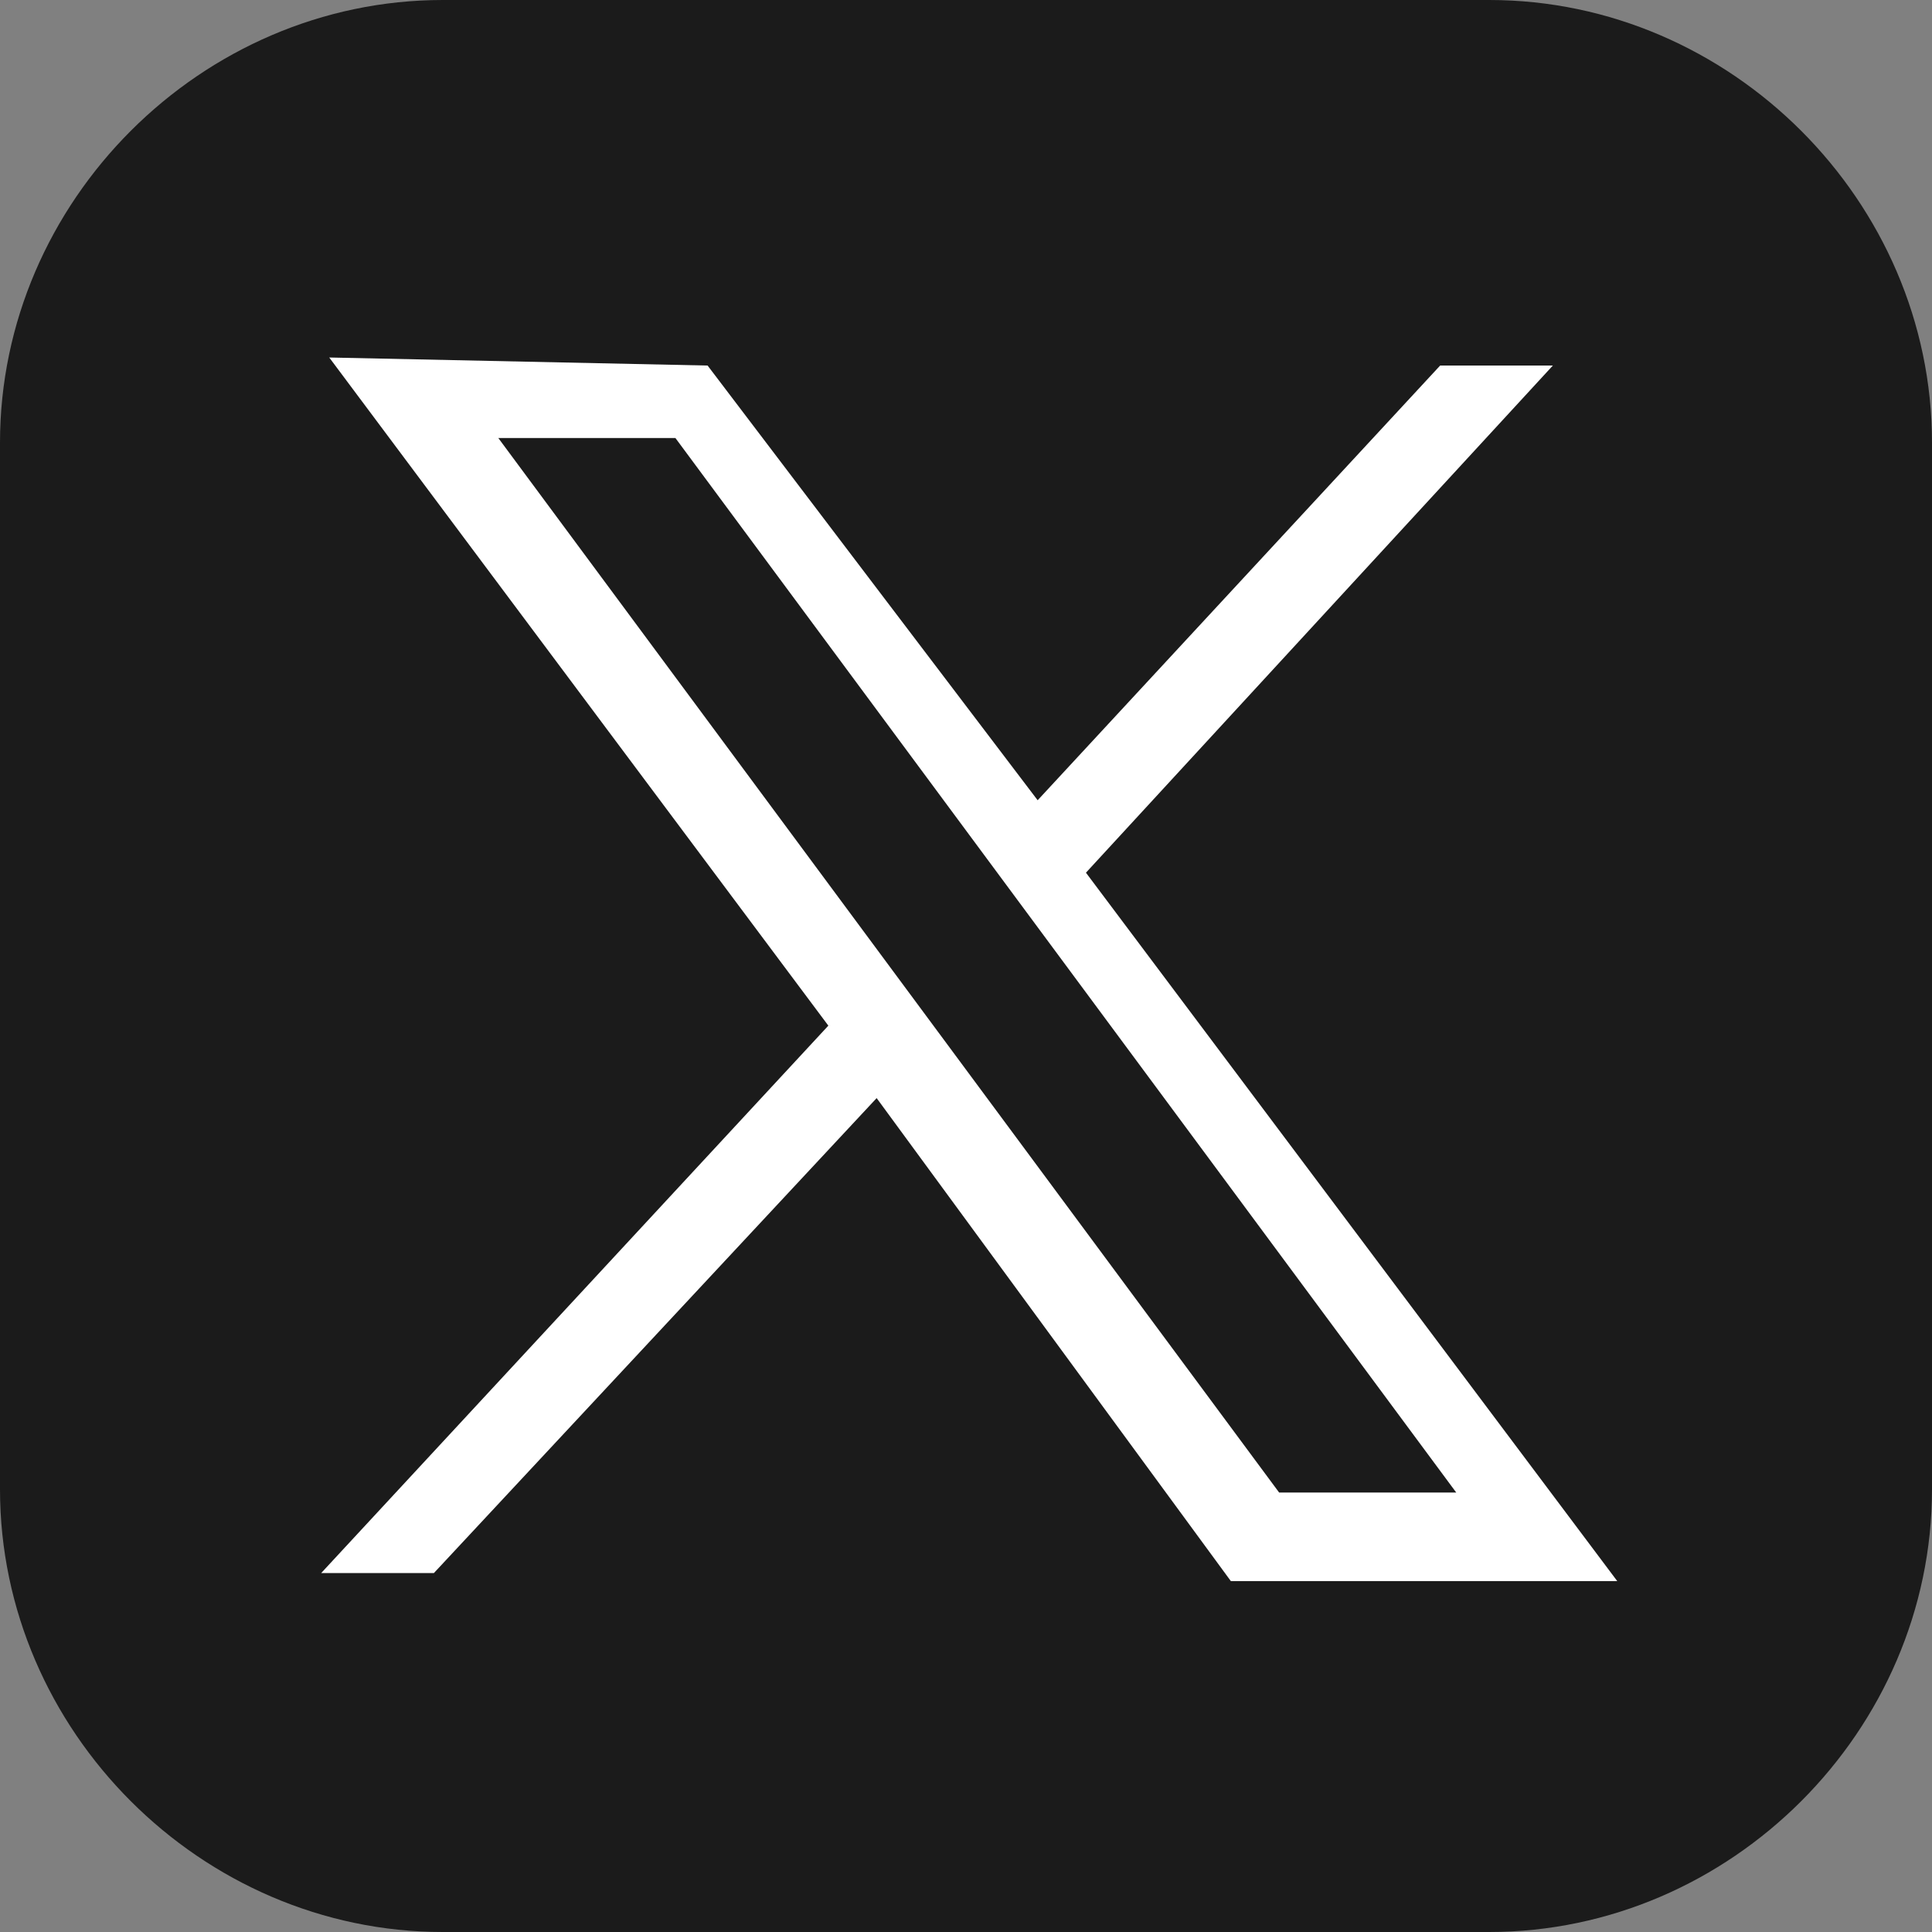
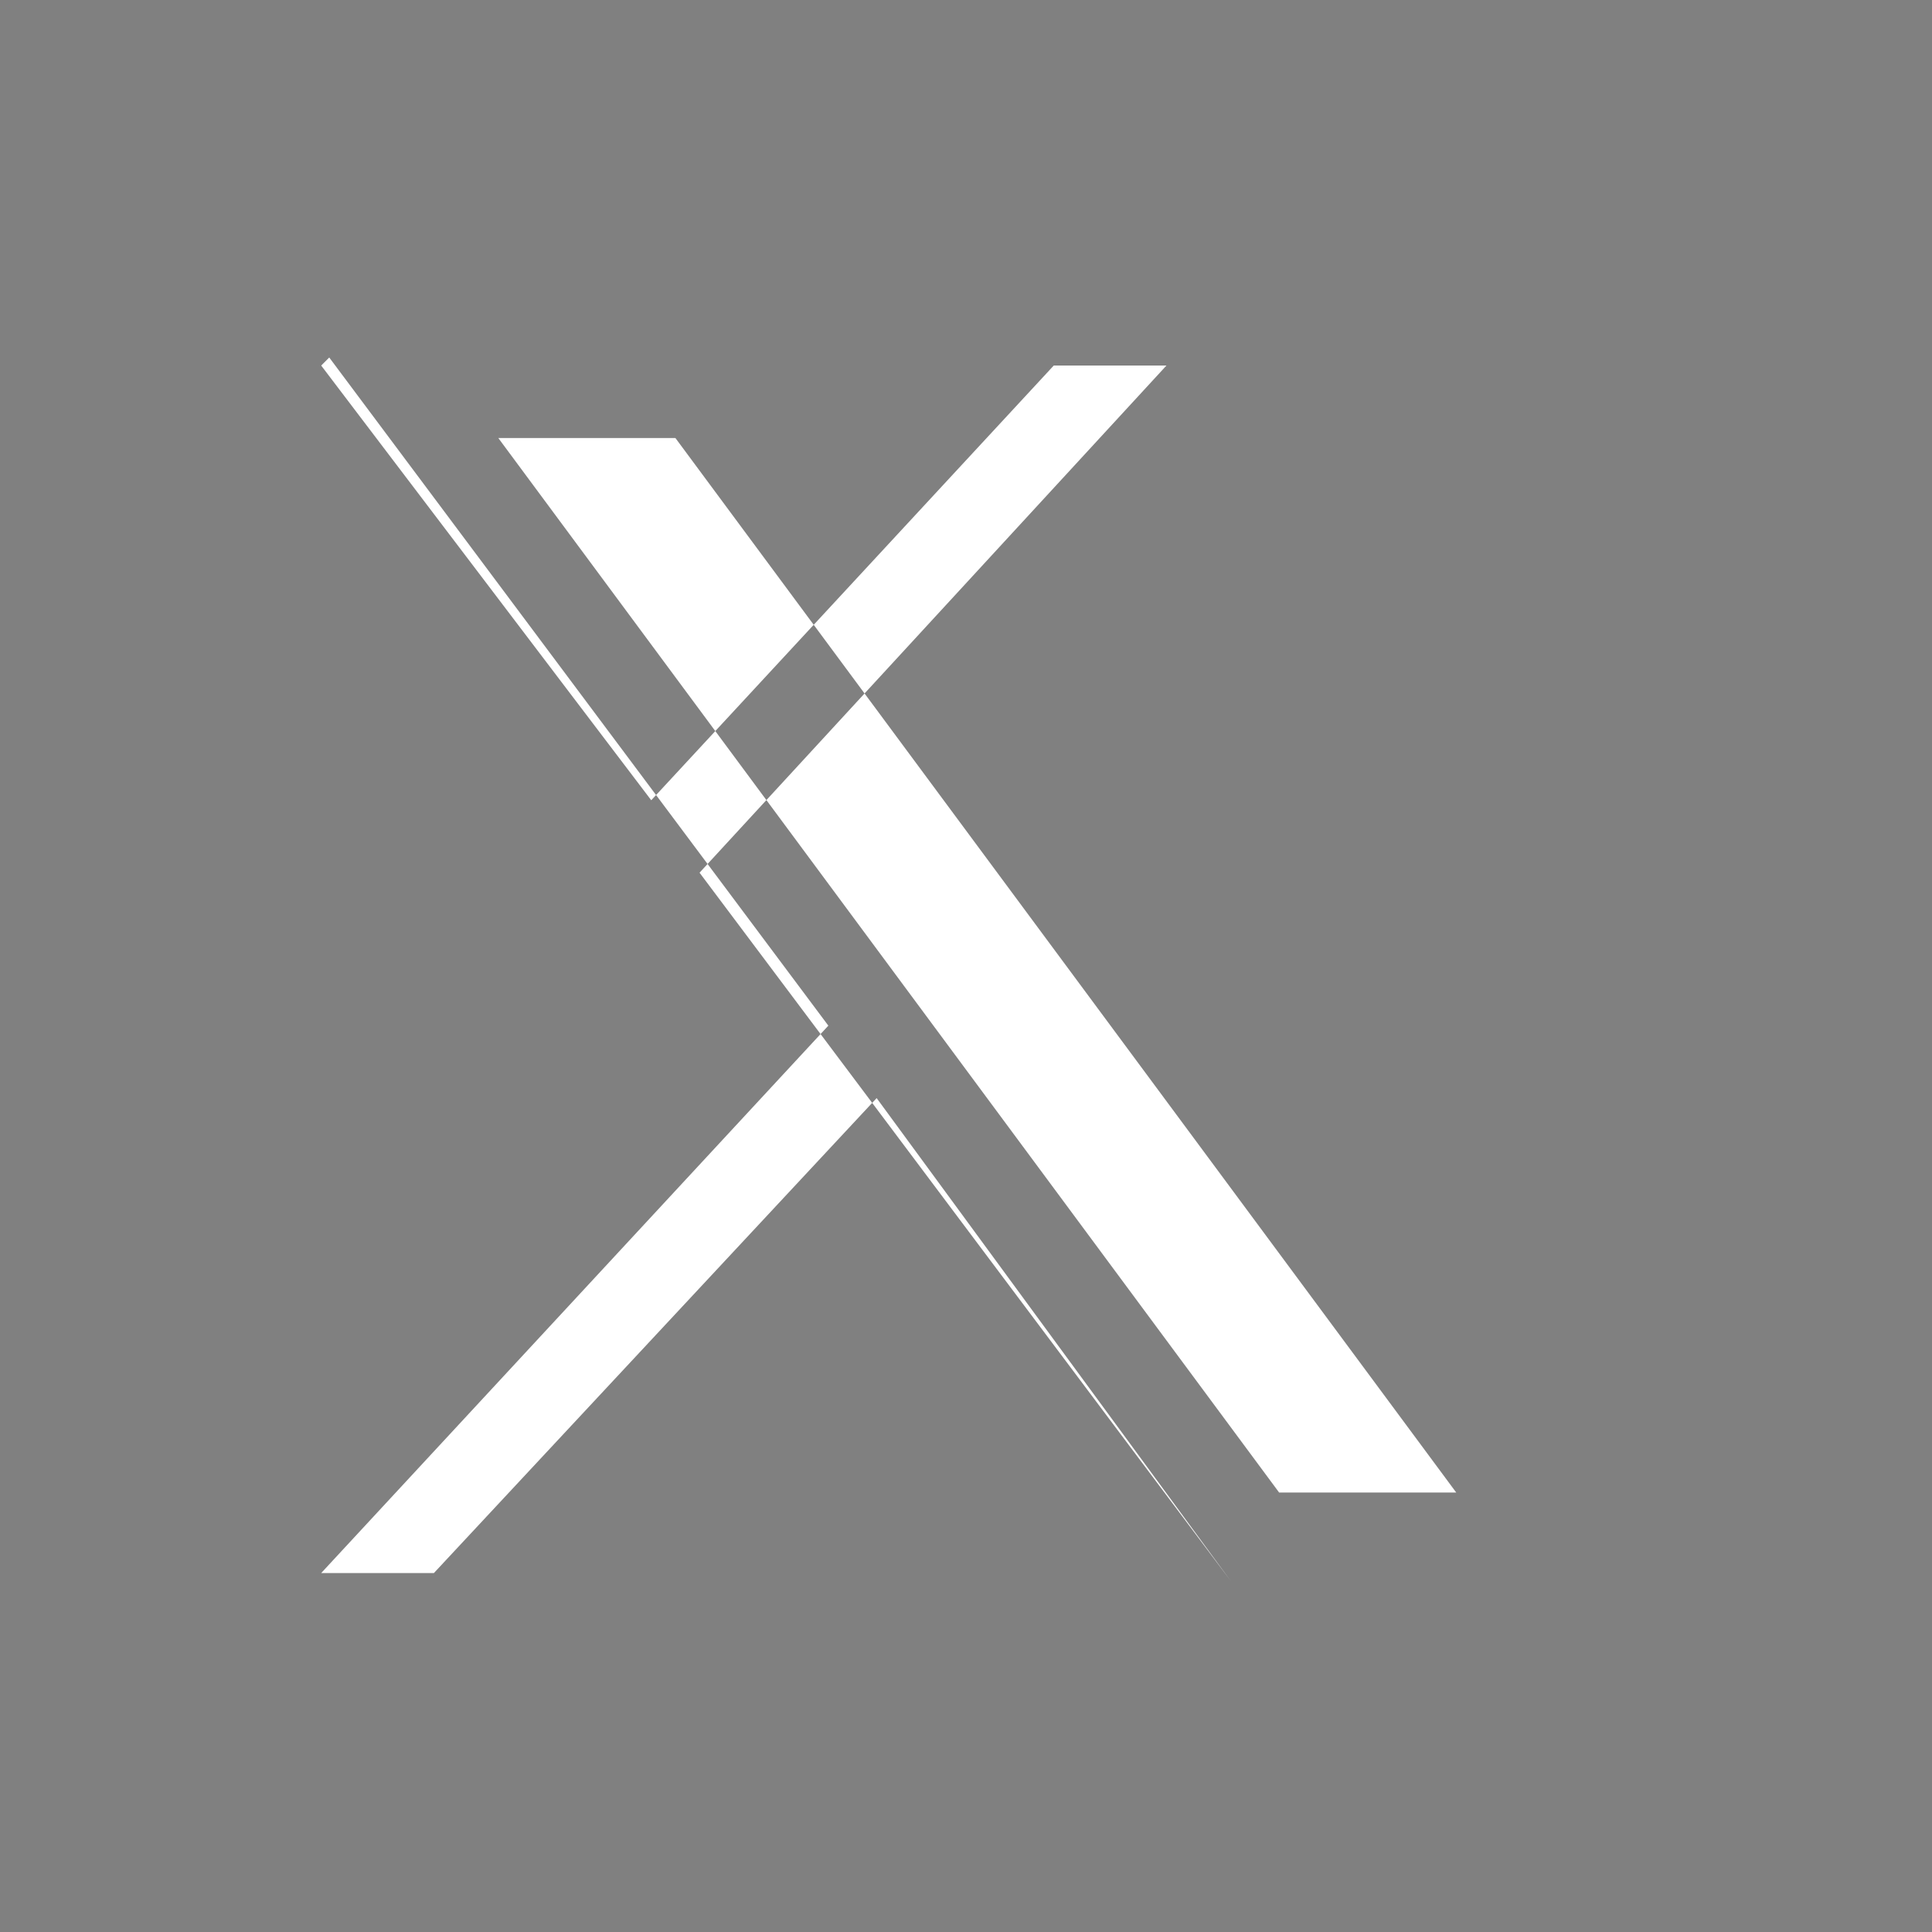
<svg xmlns="http://www.w3.org/2000/svg" width="24" height="24" version="1.1" id="レイヤー_1" x="0px" y="0px" viewBox="0 0 24 24" style="enable-background:new 0 0 24 24;" xml:space="preserve">
  <rect x="0" y="0" width="24" height="24" fill="#808080" stroke="none" />
  <style type="text/css">
	.st0{fill:#1B1B1B;}
	.st1{fill:#FFFFFF;}
</style>
-   <path class="st0" d="M24,18.5c0,3-2.5,5.5-5.5,5.5h-13c-3,0-5.5-2.5-5.5-5.5v-13C0,2.5,2.5,0,5.5,0h13c3,0,5.5,2.5,5.5,5.5V18.5z" />
  <g id="layer1" transform="translate(52.39,-25.059)">
-     <path id="path1009" class="st1" d="M-48.3,29.5l6.2,8.3l-6.3,6.8h1.4l5.5-5.9l4.4,6h4.8l-6.6-8.8l5.8-6.3h-1.4l-5,5.4l-4.1-5.4   L-48.3,29.5L-48.3,29.5z M-46.2,30.5h2.2l9.7,13.1h-2.2L-46.2,30.5z" />
+     <path id="path1009" class="st1" d="M-48.3,29.5l6.2,8.3l-6.3,6.8h1.4l5.5-5.9l4.4,6l-6.6-8.8l5.8-6.3h-1.4l-5,5.4l-4.1-5.4   L-48.3,29.5L-48.3,29.5z M-46.2,30.5h2.2l9.7,13.1h-2.2L-46.2,30.5z" />
  </g>
</svg>